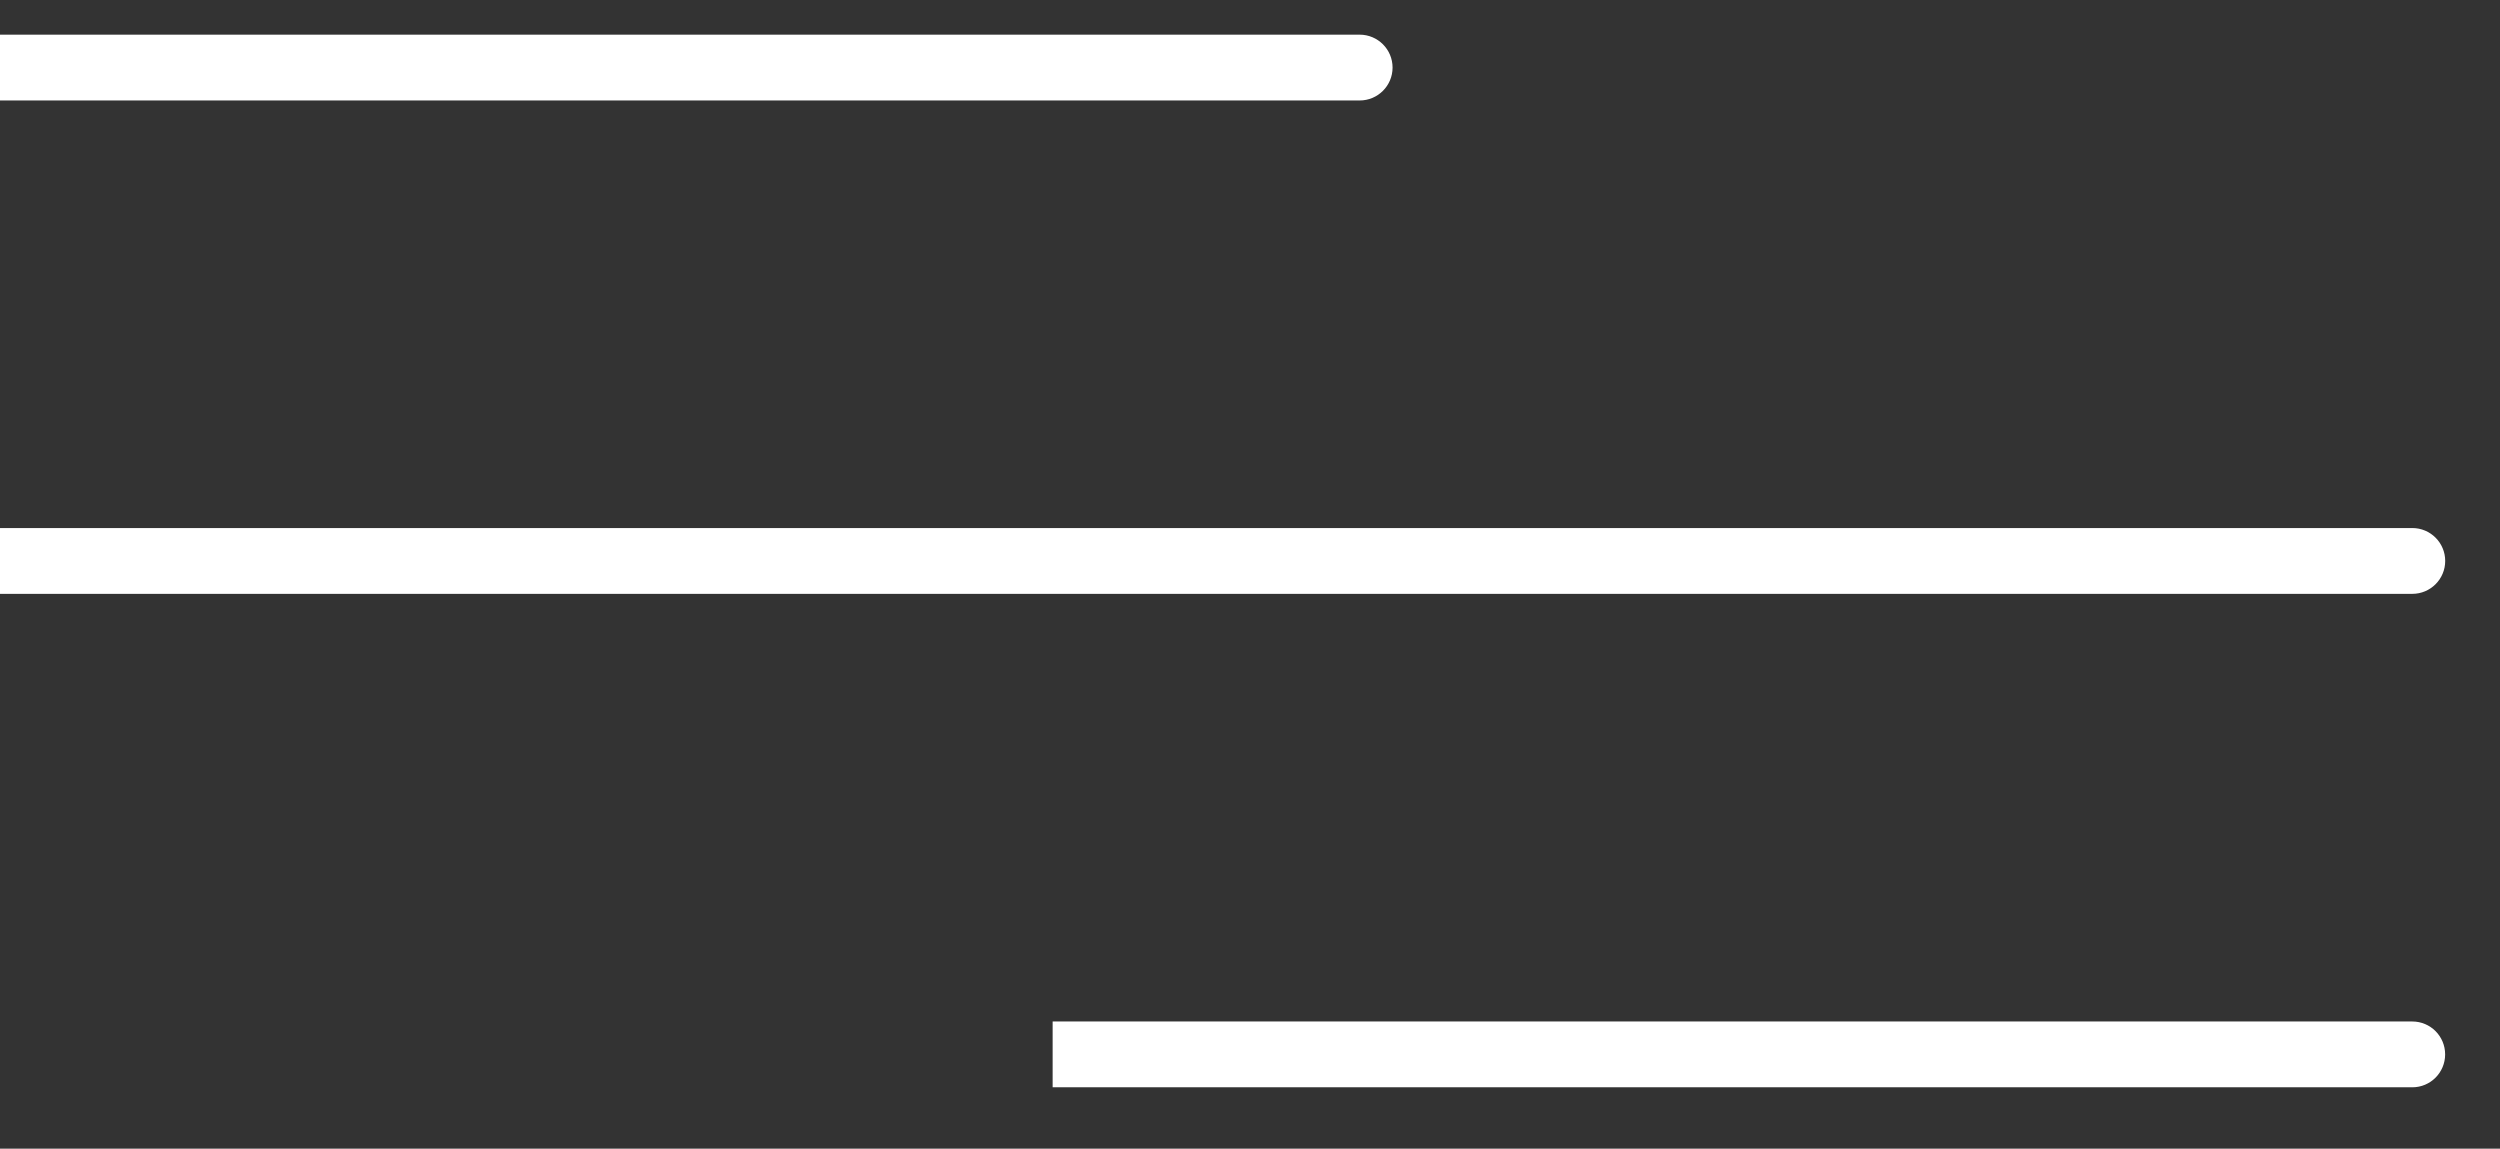
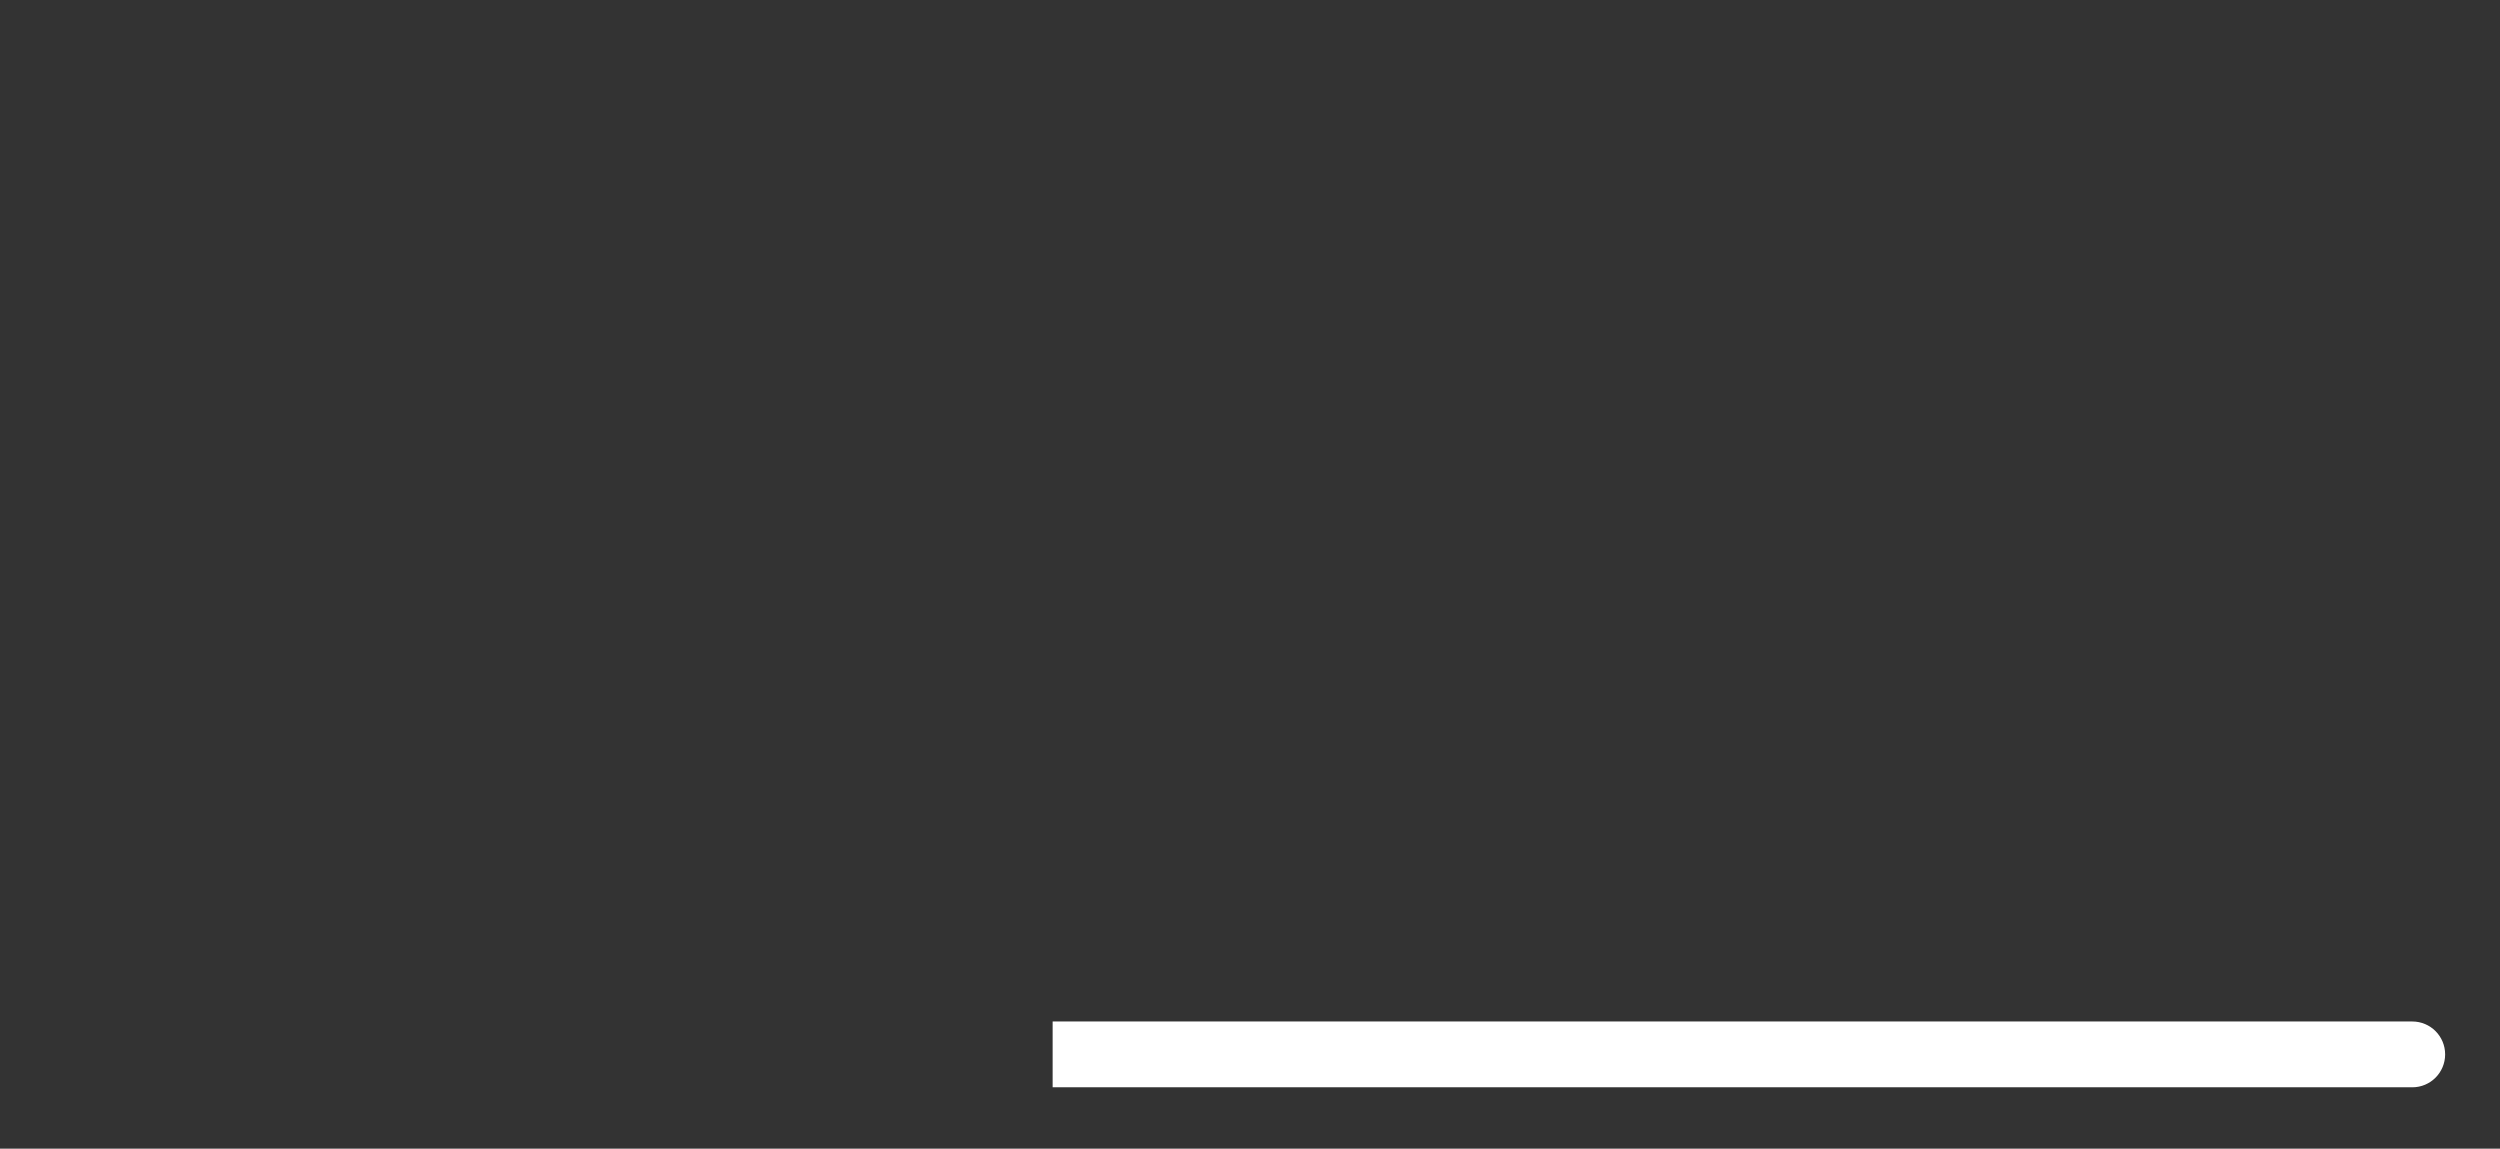
<svg xmlns="http://www.w3.org/2000/svg" width="37" height="17" viewBox="0 0 37 17" fill="none">
  <rect x="0" y="0" width="37" height="17" fill="#333333" stroke="none" />
-   <path d="M35.702 8.789C35.971 8.789 36.189 8.571 36.189 8.302C36.189 8.033 35.971 7.815 35.702 7.815V8.789ZM0 8.789H35.702V7.815H0V8.789Z" fill="white" />
-   <path d="M20.123 1.487C20.392 1.487 20.61 1.269 20.61 1C20.61 0.731 20.392 0.513 20.123 0.513V1.487ZM0 1.487H20.123V0.513H0V1.487Z" fill="white" />
  <path d="M35.702 16.092C35.971 16.092 36.188 15.874 36.188 15.605C36.188 15.336 35.971 15.118 35.702 15.118V16.092ZM15.579 16.092H35.702V15.118H15.579V16.092Z" fill="white" />
</svg>